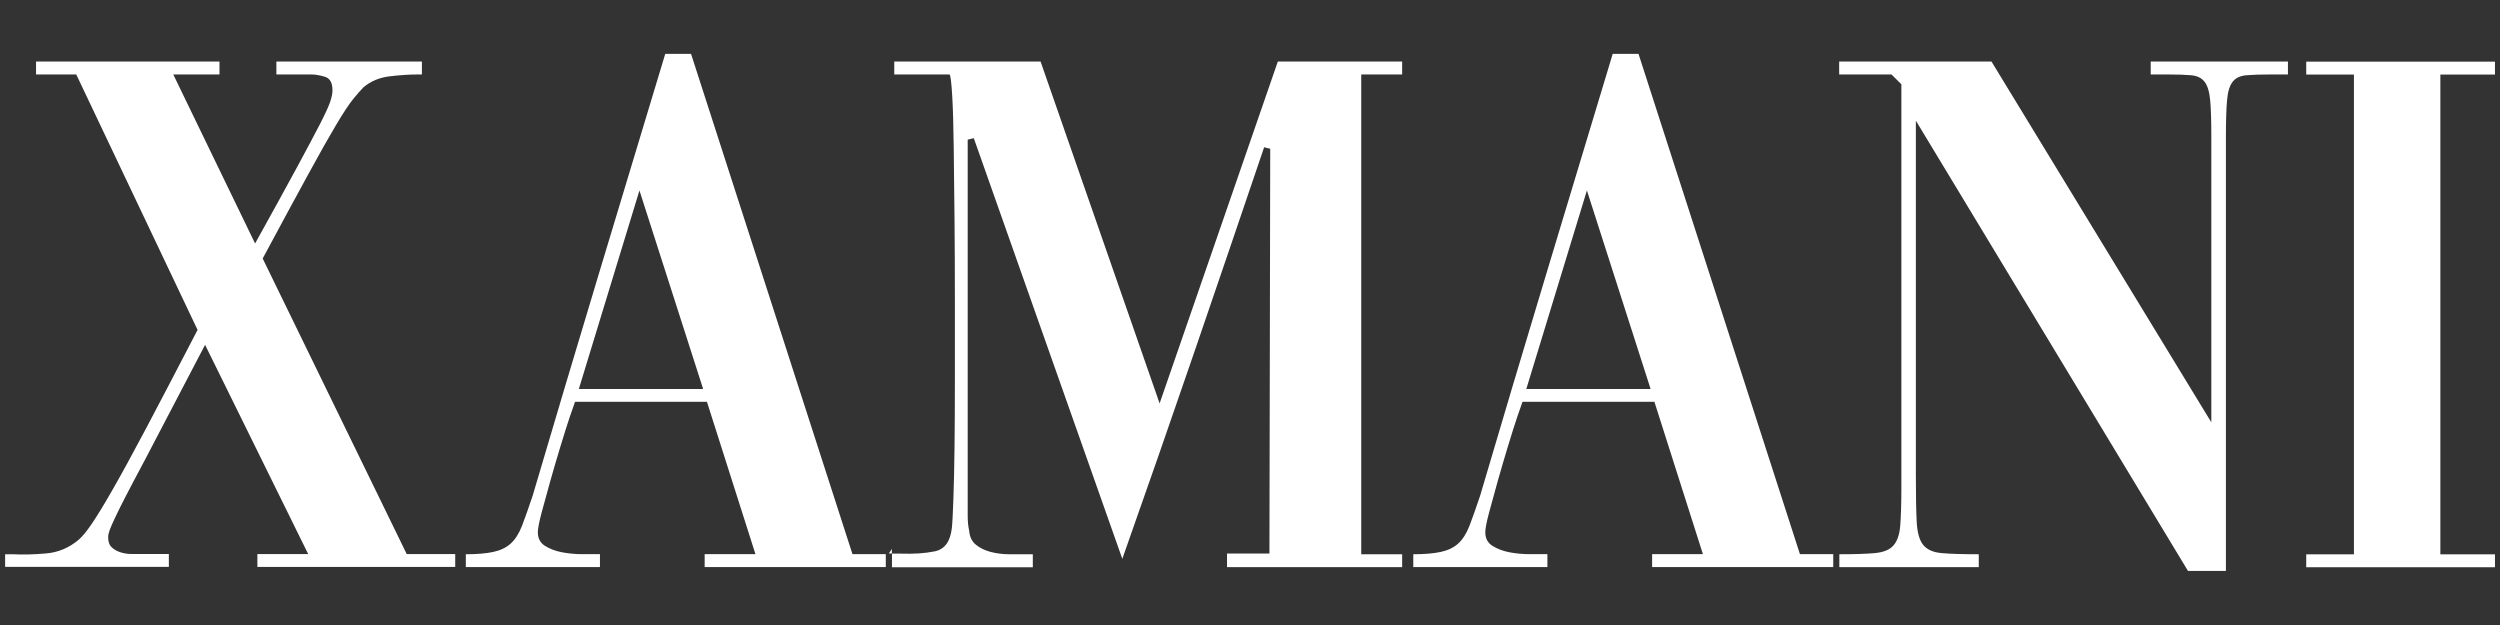
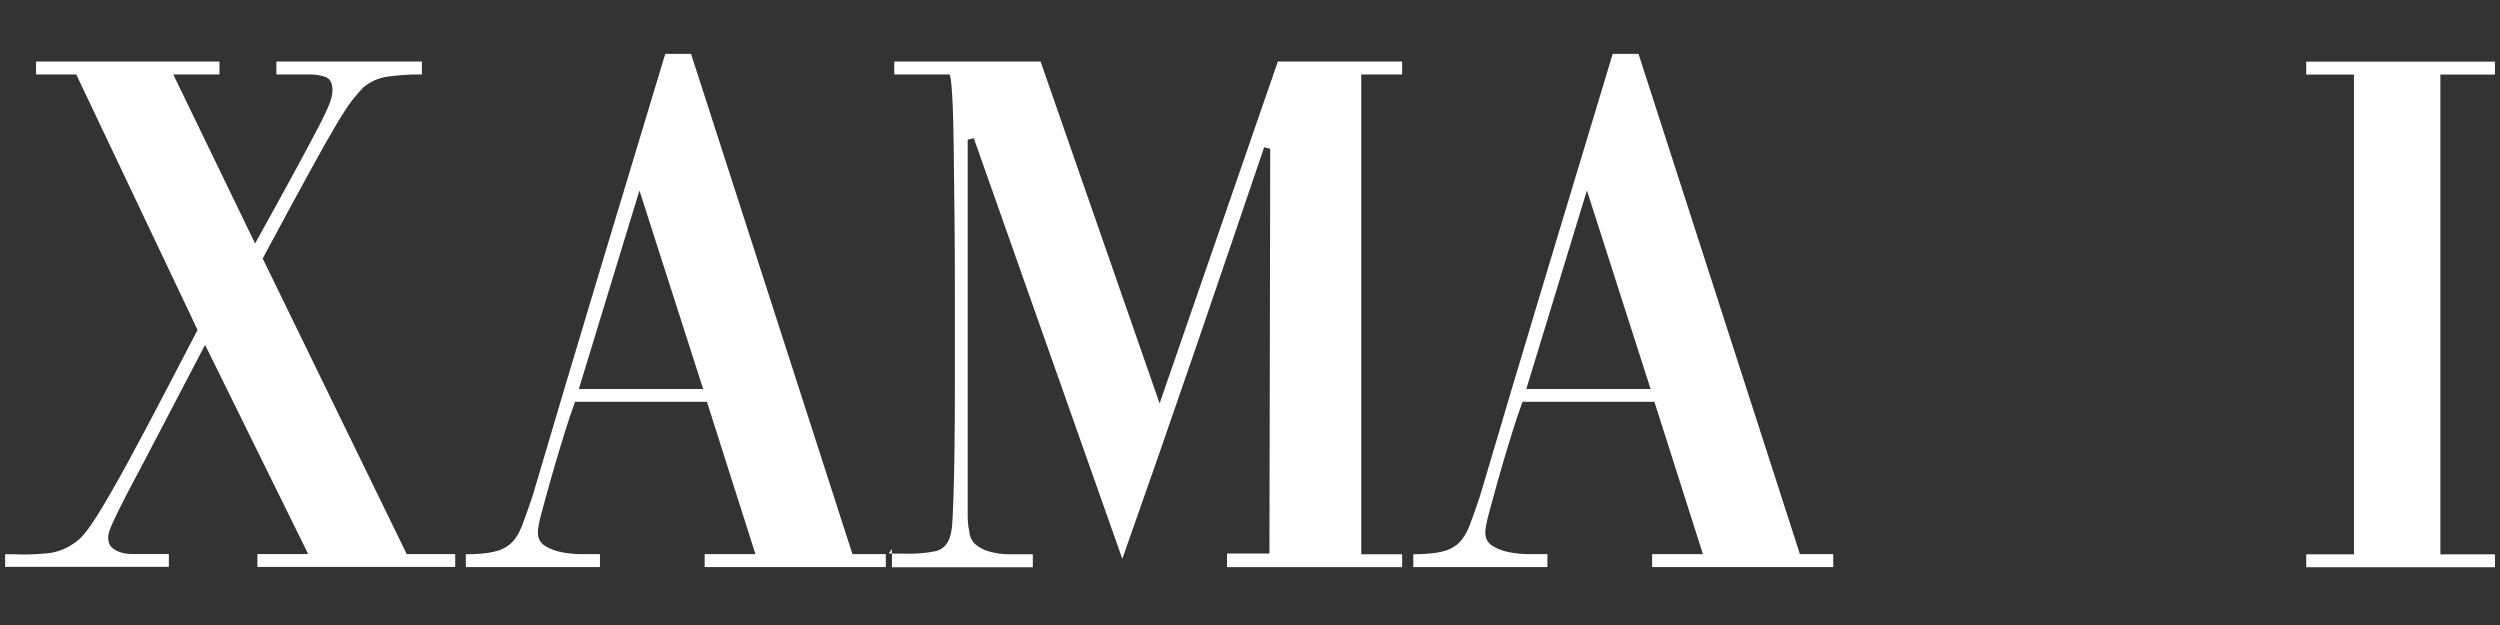
<svg xmlns="http://www.w3.org/2000/svg" version="1.0" preserveAspectRatio="xMidYMid meet" height="500" viewBox="0 0 1500 375" zoomAndPan="magnify" width="2000">
  <rect x="0" y="0" width="1500" height="375" fill="#333333" stroke="none" />
  <path fill-rule="nonzero" fill-opacity="1" d="M 3.02 332.547 L 7.578 332.547 C 13.625 332.863 20.305 332.707 27.566 332.07 C 34.828 331.488 41.352 328.73 47.129 323.906 C 49.25 322.102 51.848 318.977 54.871 314.574 C 57.891 310.176 62.078 303.387 67.379 294.109 C 72.684 284.887 79.414 272.535 87.633 257.055 C 95.797 241.574 106.133 221.906 118.539 197.941 L 45.75 44.676 L 21.629 44.676 L 21.629 36.938 L 131.688 36.938 L 131.688 44.676 L 103.961 44.676 L 153.051 146.094 C 163.656 127.008 171.98 111.848 178.074 100.605 C 184.121 89.422 188.785 80.672 191.965 74.473 C 195.145 68.27 197.215 63.762 198.113 61.059 C 199.016 58.355 199.492 56.074 199.492 54.219 C 199.492 49.66 197.957 46.957 194.934 46.055 C 191.914 45.152 189.156 44.676 186.77 44.676 L 165.828 44.676 L 165.828 36.938 L 253.145 36.938 L 253.145 44.676 L 250.863 44.676 C 245.723 44.676 239.996 45.047 233.793 45.789 C 227.59 46.531 222.344 48.758 218.102 52.363 C 216.301 54.168 214.18 56.605 211.738 59.625 C 209.301 62.648 205.961 67.738 201.719 74.844 C 197.48 81.945 191.859 91.914 184.914 104.637 C 177.918 117.359 168.852 134.219 157.613 155.105 L 244.027 332.441 L 273.133 332.441 L 273.133 340.18 L 154.43 340.18 L 154.43 332.441 L 184.914 332.441 L 123.047 206.902 L 86.68 276.457 C 82.117 284.938 78.516 291.832 75.758 297.133 C 73 302.434 70.828 306.836 69.184 310.332 C 67.539 313.832 66.375 316.379 65.789 318.074 C 65.207 319.719 64.891 321.203 64.891 322.367 C 64.891 325.07 65.633 327.141 67.168 328.516 C 68.707 329.895 70.508 330.852 72.629 331.484 C 74.75 332.121 76.816 332.387 78.777 332.387 L 101.309 332.387 L 101.309 340.129 L 3.074 340.129 L 3.074 332.387 Z M 3.02 332.547" fill="#ffffff" />
  <path fill-rule="nonzero" fill-opacity="1" d="M 279.547 332.547 C 286.227 332.547 291.688 332.07 295.926 331.168 C 300.168 330.266 303.668 328.625 306.371 326.184 C 309.074 323.746 311.355 320.195 313.211 315.477 C 315.012 310.758 317.133 304.766 319.57 297.504 C 332.613 253.238 345.812 209.074 359.121 164.914 C 372.48 120.805 385.785 76.59 399.148 32.324 L 414.629 32.324 L 511.484 332.492 L 531.473 332.492 L 531.473 340.234 L 422.793 340.234 L 422.793 332.492 L 453.273 332.492 L 424.168 241.098 L 345.02 241.098 L 341.836 250.215 C 340.301 254.773 338.496 260.551 336.379 267.496 C 334.258 274.496 332.188 281.441 330.227 288.438 C 328.266 295.438 326.516 301.797 324.98 307.523 C 323.441 313.301 322.699 317.227 322.699 319.348 C 322.699 323.004 324.133 325.707 326.992 327.512 C 329.855 329.312 333.301 330.637 337.227 331.379 C 341.148 332.121 345.176 332.492 349.262 332.492 L 359.969 332.492 L 359.969 340.234 L 279.492 340.234 L 279.492 332.492 Z M 347.297 233.41 L 421.891 233.41 L 383.668 114.285 Z M 347.297 233.41" fill="#ffffff" />
  <path fill-rule="nonzero" fill-opacity="1" d="M 535.129 329.367 L 535.129 332.07 L 533.328 332.07 Z M 619.688 340.285 L 619.688 332.547 L 605.375 332.547 C 601.559 332.547 597.953 332.07 594.453 331.168 C 590.953 330.266 587.984 328.836 585.598 326.875 C 583.16 324.914 581.781 322.102 581.516 318.445 C 580.934 316.008 580.617 312.984 580.617 309.379 L 580.617 83.801 L 584.273 82.902 L 673.391 335.305 C 687.973 294.059 702.285 252.918 716.387 211.832 C 730.488 170.746 744.484 129.605 758.48 88.359 L 762.137 89.262 L 761.66 332.121 L 736.215 332.121 L 736.215 340.289 L 841.289 340.289 L 841.289 332.547 L 816.742 332.547 L 816.742 44.676 L 841.289 44.676 L 841.289 36.938 L 766.699 36.938 L 695.766 242.051 L 624.352 36.938 L 536.562 36.938 L 536.562 44.676 L 569.75 44.676 C 570.332 45.312 570.863 49.609 571.34 57.664 C 571.816 65.723 572.082 76.062 572.238 88.84 C 572.398 101.562 572.559 116.035 572.719 132.258 C 572.875 148.48 572.93 164.914 572.93 181.613 L 572.93 227.312 C 572.93 242.316 572.875 255.941 572.719 268.242 C 572.559 280.539 572.348 290.984 572.027 299.625 C 571.711 308.266 571.445 313.938 571.125 316.695 C 570.227 324.859 566.832 329.578 560.895 330.797 C 555.012 332.016 548.223 332.441 540.645 332.176 L 535.184 332.176 L 535.184 340.34 L 619.793 340.34 Z M 619.688 340.285" fill="#ffffff" />
  <path fill-rule="nonzero" fill-opacity="1" d="M 848.023 332.547 C 854.703 332.547 860.164 332.07 864.402 331.168 C 868.645 330.266 872.145 328.625 874.848 326.184 C 877.551 323.746 879.832 320.195 881.688 315.477 C 883.488 310.758 885.609 304.766 888.047 297.504 C 901.09 253.238 914.293 209.074 927.598 164.914 C 940.957 120.805 954.266 76.59 967.625 32.324 L 983.105 32.324 L 1079.961 332.492 L 1099.949 332.492 L 1099.949 340.234 L 991.27 340.234 L 991.27 332.492 L 1021.75 332.492 L 992.648 241.098 L 913.496 241.098 L 910.316 250.215 C 908.777 254.773 906.977 260.551 904.855 267.496 C 902.734 274.496 900.668 281.441 898.703 288.438 C 896.742 295.438 894.992 301.797 893.457 307.523 C 891.918 313.301 891.176 317.227 891.176 319.348 C 891.176 323.004 892.609 325.707 895.473 327.512 C 898.332 329.312 901.781 330.637 905.703 331.379 C 909.625 332.121 913.656 332.492 917.738 332.492 L 928.445 332.492 L 928.445 340.234 L 847.969 340.234 L 847.969 332.492 Z M 915.777 233.41 L 990.367 233.41 L 952.145 114.285 Z M 915.777 233.41" fill="#ffffff" />
-   <path fill-rule="nonzero" fill-opacity="1" d="M 1103.555 332.547 C 1112.672 332.547 1119.777 332.336 1124.918 331.859 C 1130.062 331.379 1133.773 329.895 1136.051 327.297 C 1138.332 324.754 1139.711 320.777 1140.133 315.477 C 1140.559 310.176 1140.824 302.488 1140.824 292.52 L 1140.824 50.562 L 1134.887 44.676 L 1103.5 44.676 L 1103.5 36.938 L 1194.898 36.938 L 1326.797 253.395 L 1326.797 82.422 C 1326.797 72.723 1326.586 65.301 1326.109 60.156 C 1325.633 55.016 1324.52 51.305 1322.715 49.023 C 1320.914 46.746 1318.262 45.473 1314.766 45.152 C 1311.266 44.836 1306.492 44.676 1300.449 44.676 L 1290.43 44.676 L 1290.43 36.938 L 1372.762 36.938 L 1372.762 44.676 L 1362.316 44.676 C 1356.273 44.676 1351.398 44.836 1347.793 45.152 C 1344.133 45.473 1341.43 46.746 1339.629 49.023 C 1337.824 51.305 1336.66 55.016 1336.234 60.156 C 1335.758 65.301 1335.547 72.723 1335.547 82.422 L 1335.547 342.566 L 1312.801 342.566 L 1149.516 72.402 L 1149.516 284.781 C 1149.516 296.922 1149.676 306.25 1149.996 312.773 C 1150.312 319.293 1151.586 324.012 1153.863 326.875 C 1156.145 329.738 1159.855 331.434 1164.996 331.859 C 1170.141 332.336 1177.562 332.547 1187.266 332.547 L 1187.266 340.289 L 1103.605 340.289 L 1103.605 332.547 Z M 1103.555 332.547" fill="#ffffff" />
  <path fill-rule="nonzero" fill-opacity="1" d="M 1383.738 36.988 L 1496.977 36.988 L 1496.977 44.73 L 1464.215 44.73 L 1464.215 332.602 L 1496.977 332.602 L 1496.977 340.34 L 1383.738 340.34 L 1383.738 332.602 L 1412.363 332.602 L 1412.363 44.73 L 1383.738 44.73 Z M 1383.738 36.988" fill="#ffffff" />
</svg>